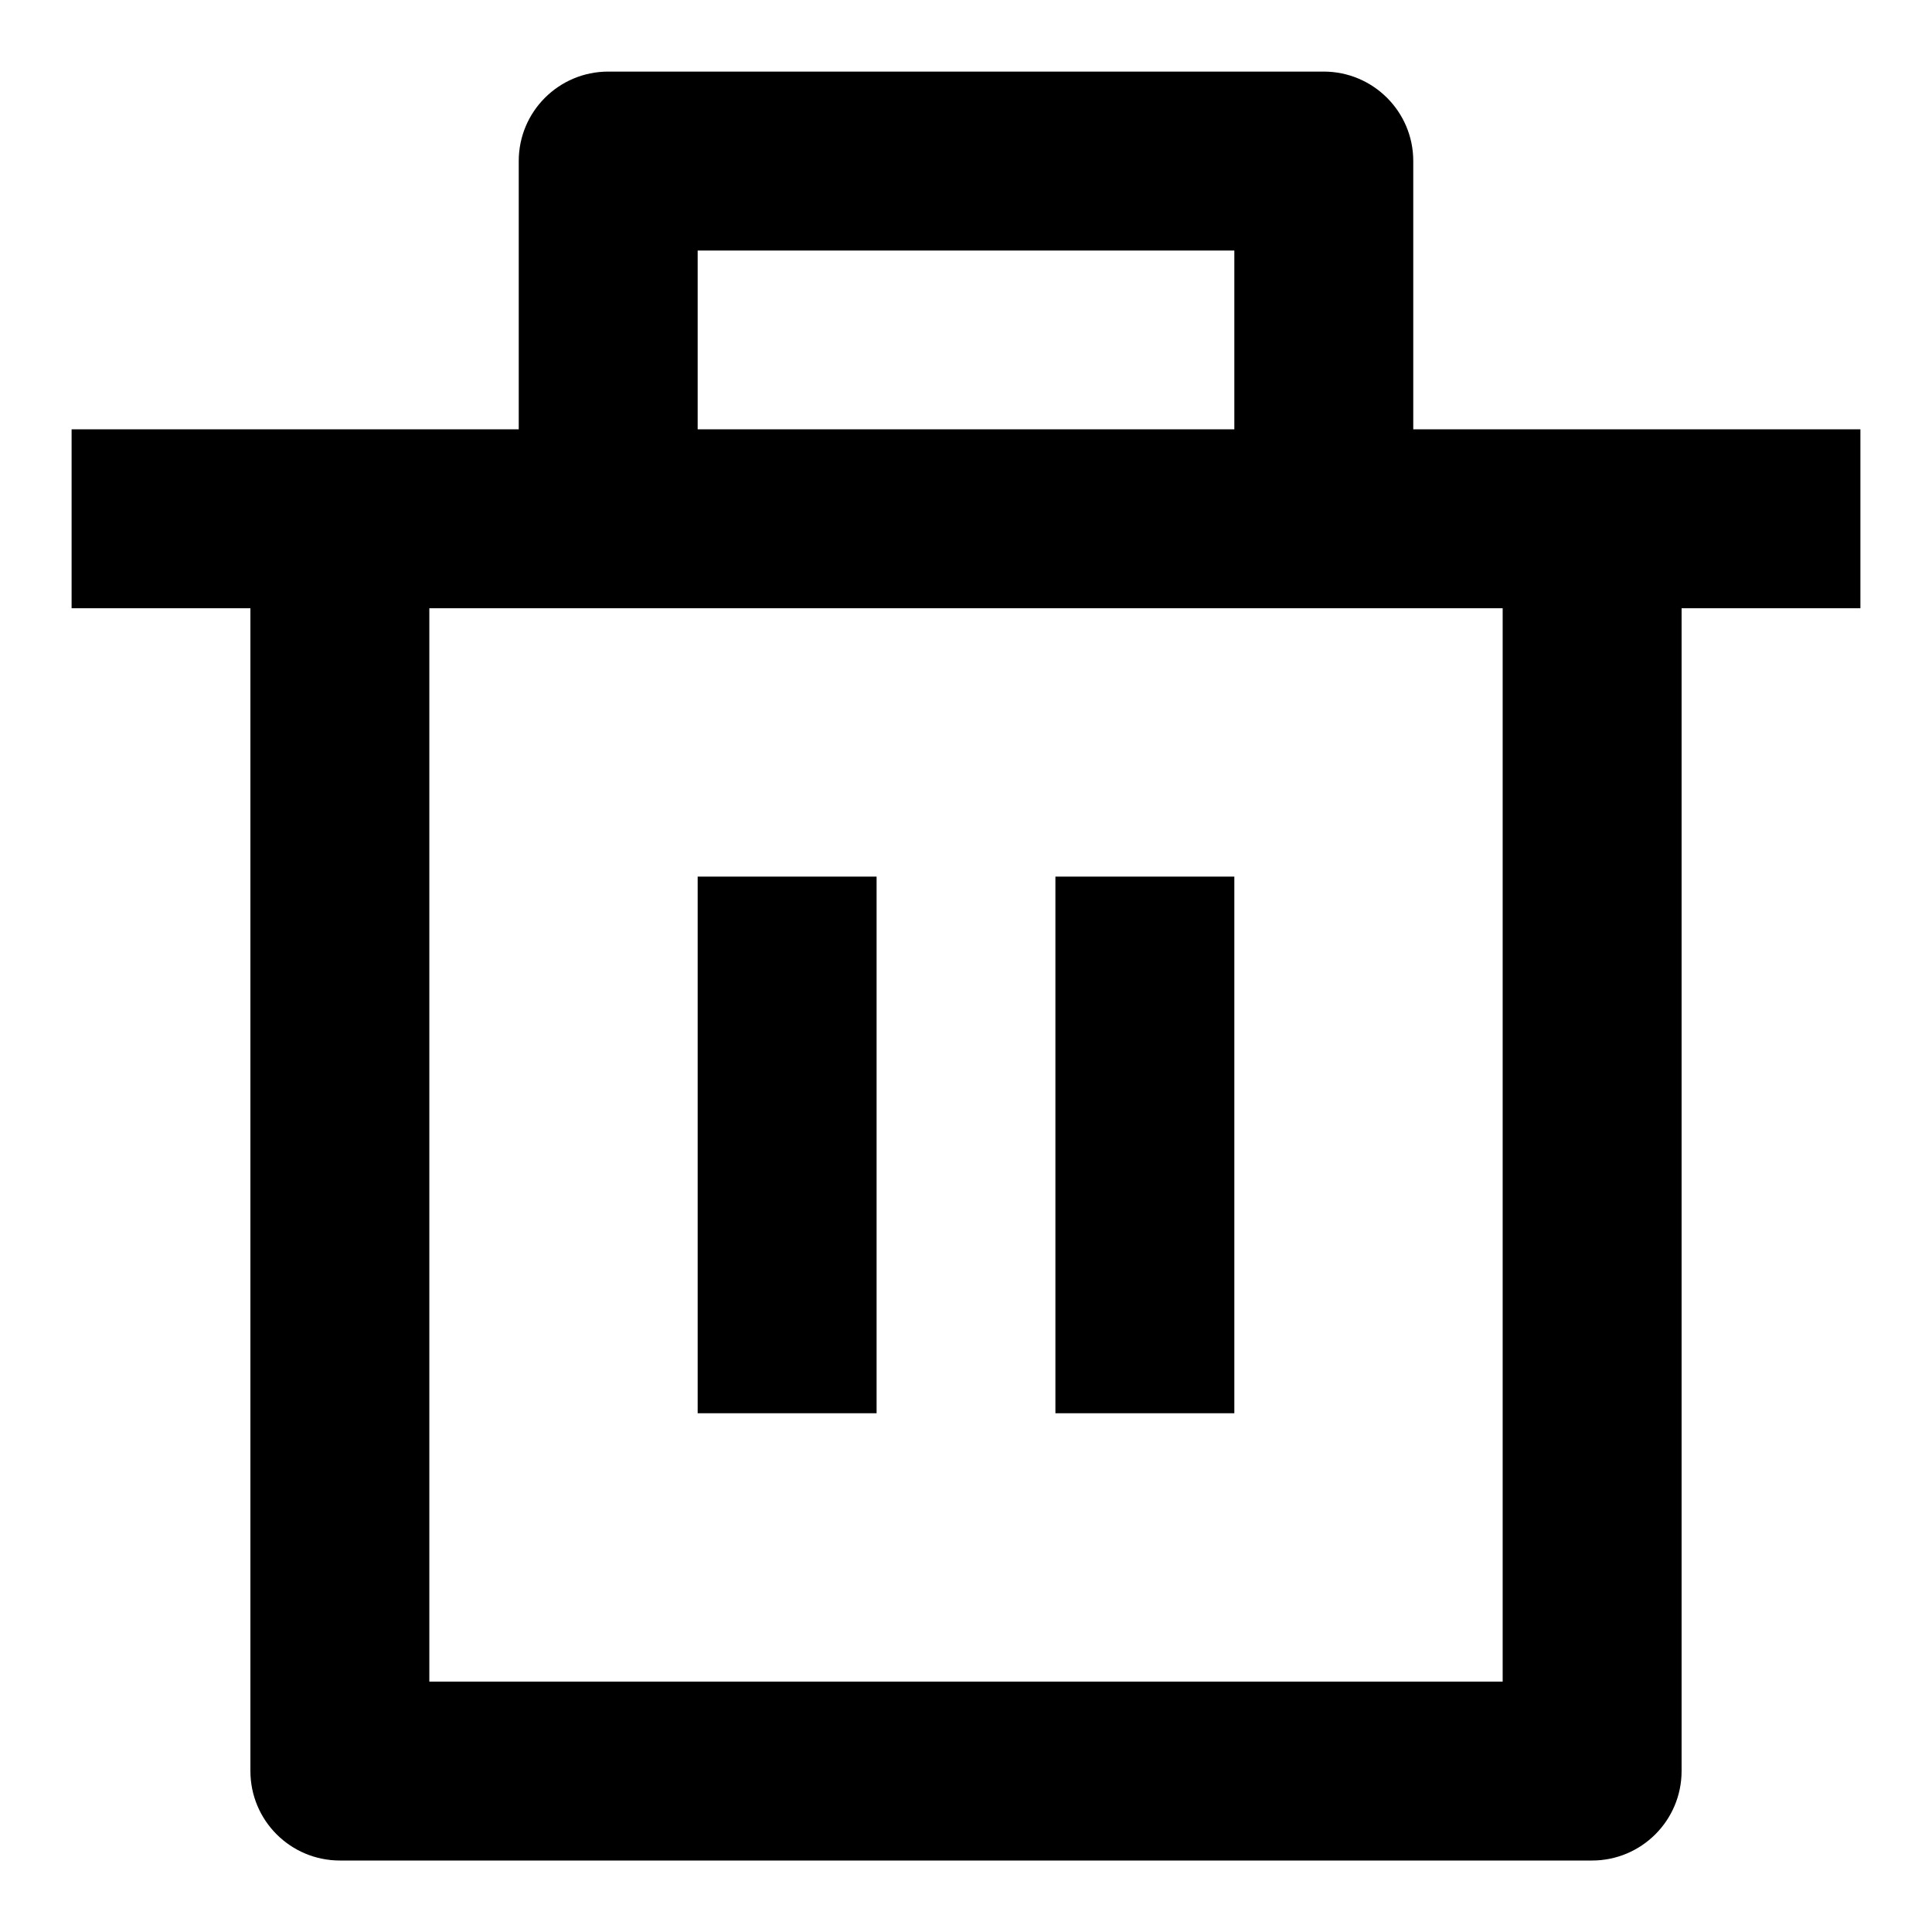
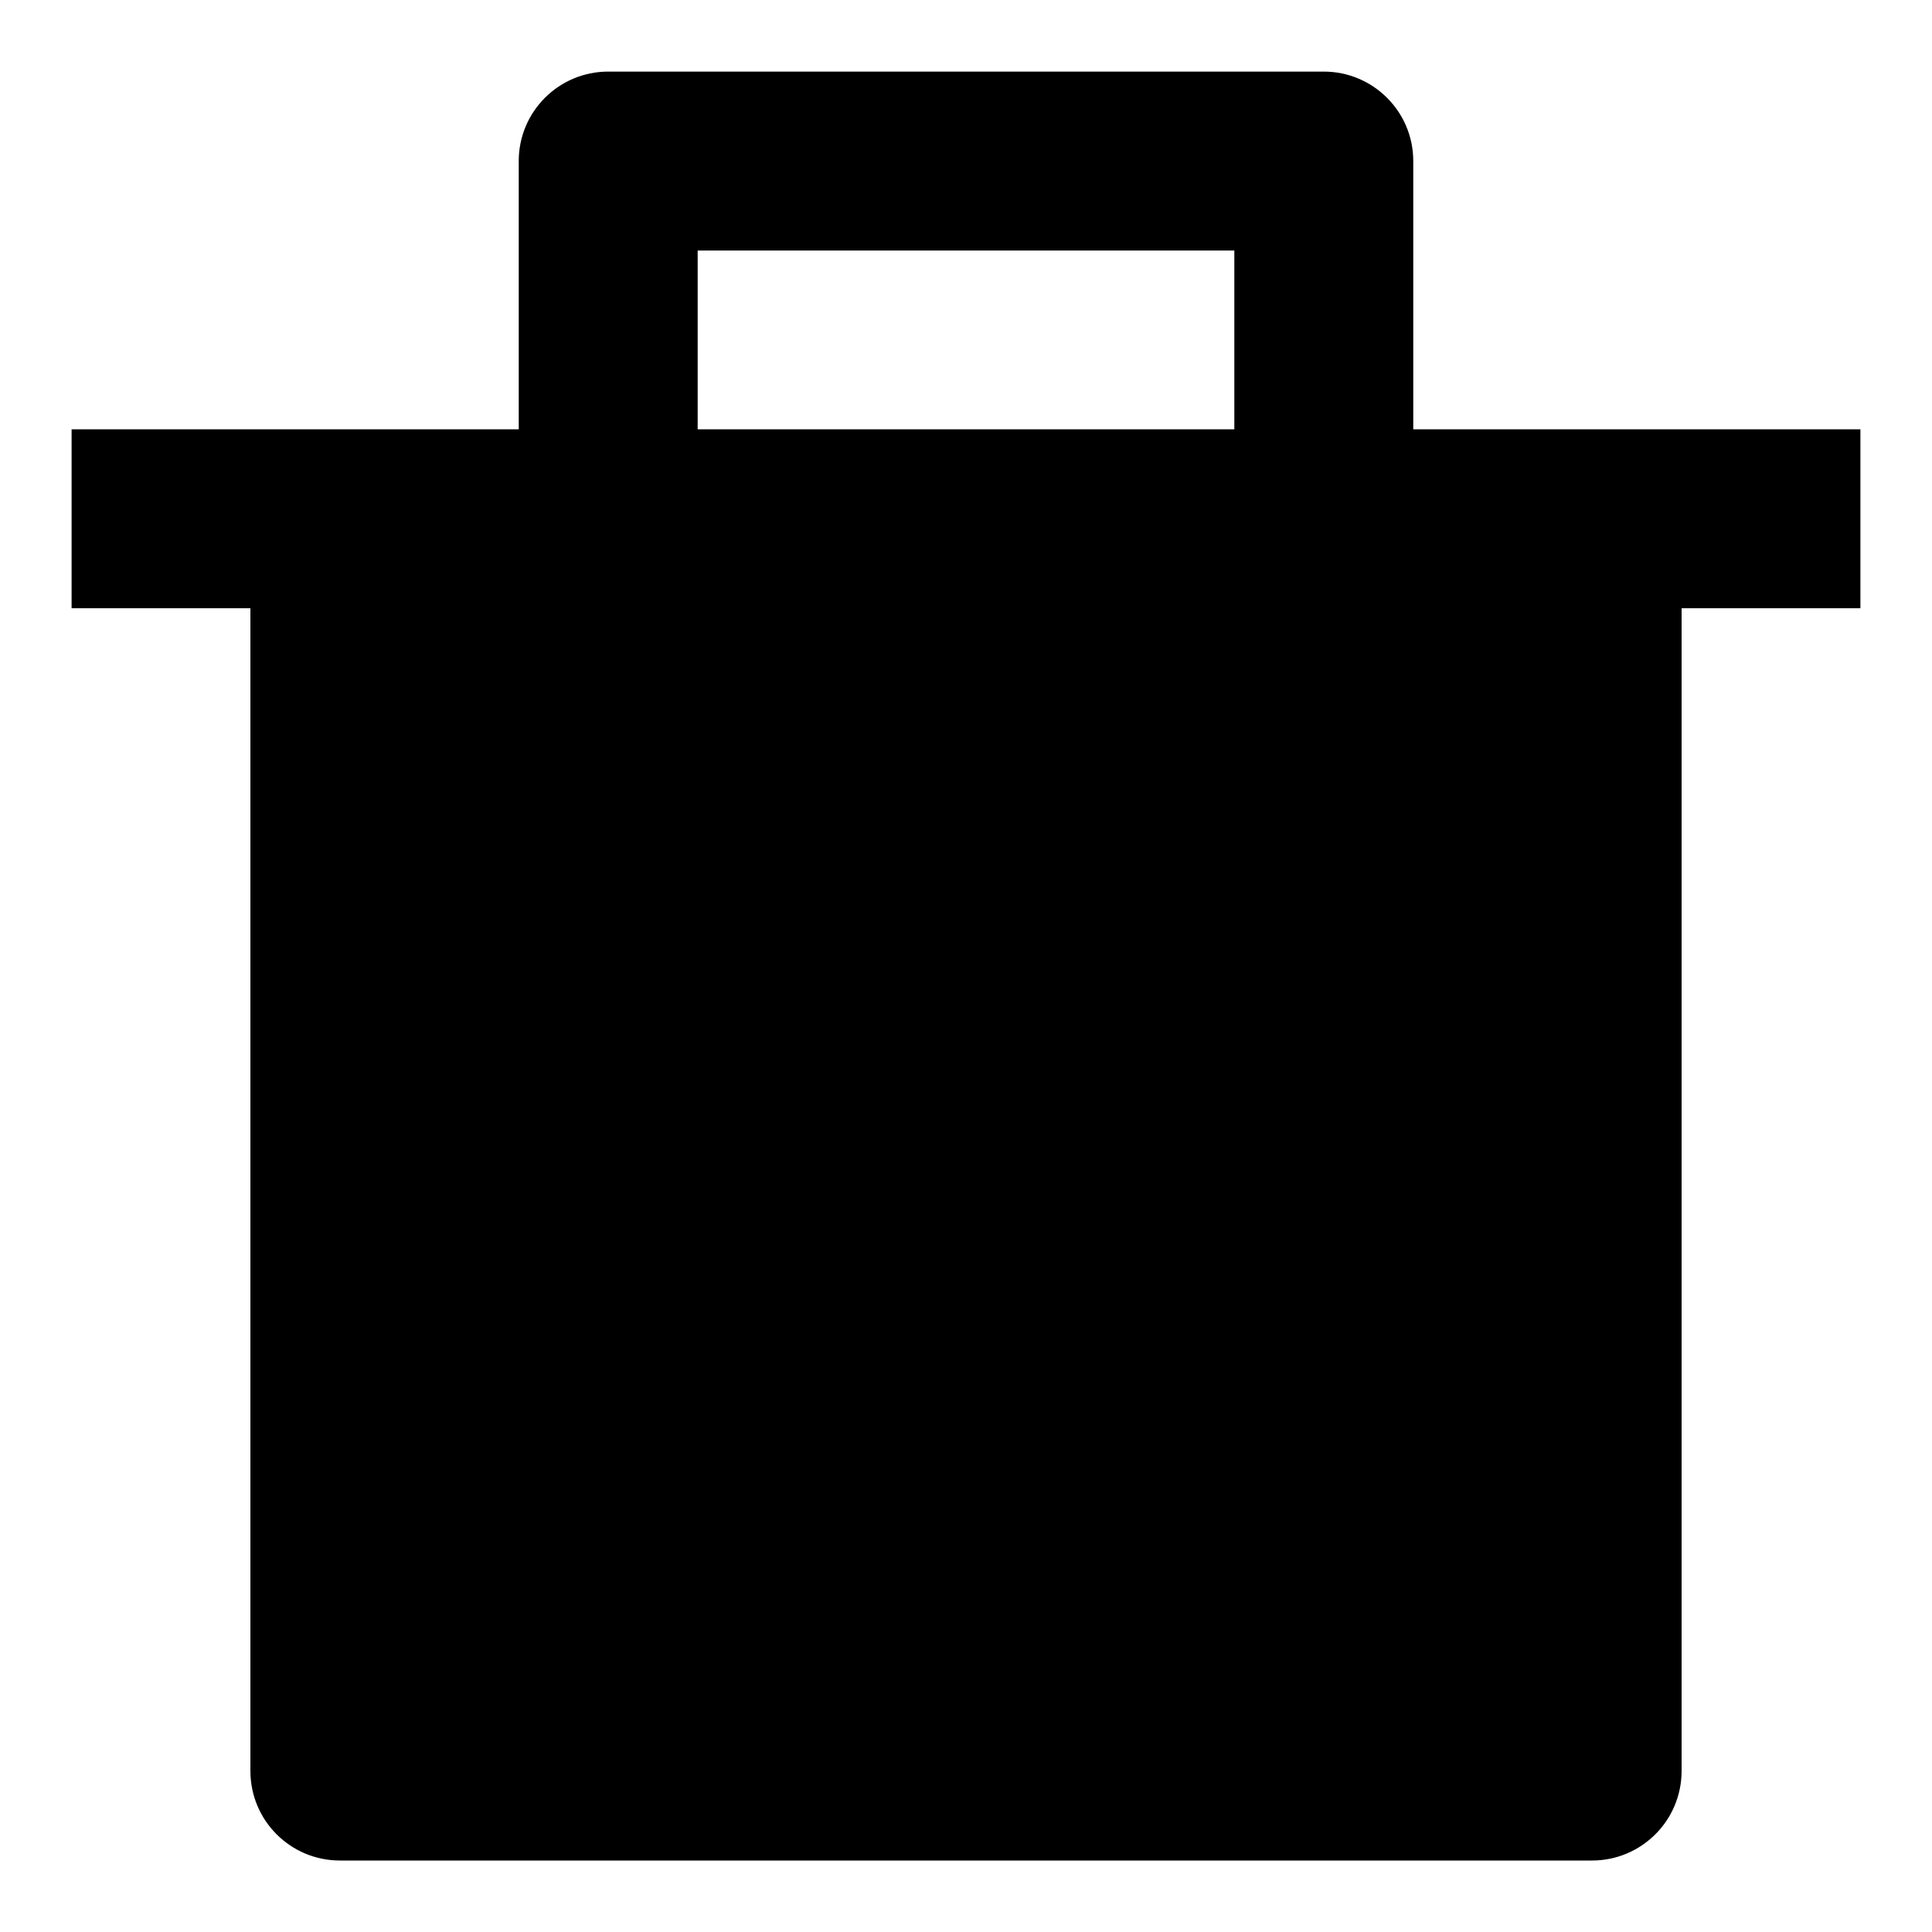
<svg xmlns="http://www.w3.org/2000/svg" width="18" height="18" viewBox="0 0 18 18" fill="none">
-   <path d="M13.167 4H17.333V5.667H15.667V16.5C15.667 16.961 15.293 17.334 14.833 17.334H3.167C2.706 17.334 2.333 16.961 2.333 16.5V5.667H0.667V4H4.833V1.5C4.833 1.04 5.206 0.667 5.667 0.667H12.333C12.793 0.667 13.167 1.04 13.167 1.5V4ZM14 5.667H4V15.667H14V5.667ZM6.5 8.167H8.167V13.167H6.5V8.167ZM9.833 8.167H11.5V13.167H9.833V8.167ZM6.5 2.334V4H11.5V2.334H6.5Z" fill="black" />
+   <path d="M13.167 4H17.333V5.667H15.667V16.5C15.667 16.961 15.293 17.334 14.833 17.334H3.167C2.706 17.334 2.333 16.961 2.333 16.5V5.667H0.667V4H4.833V1.5C4.833 1.04 5.206 0.667 5.667 0.667H12.333C12.793 0.667 13.167 1.04 13.167 1.5V4ZM14 5.667V15.667H14V5.667ZM6.5 8.167H8.167V13.167H6.5V8.167ZM9.833 8.167H11.5V13.167H9.833V8.167ZM6.5 2.334V4H11.5V2.334H6.5Z" fill="black" />
</svg>